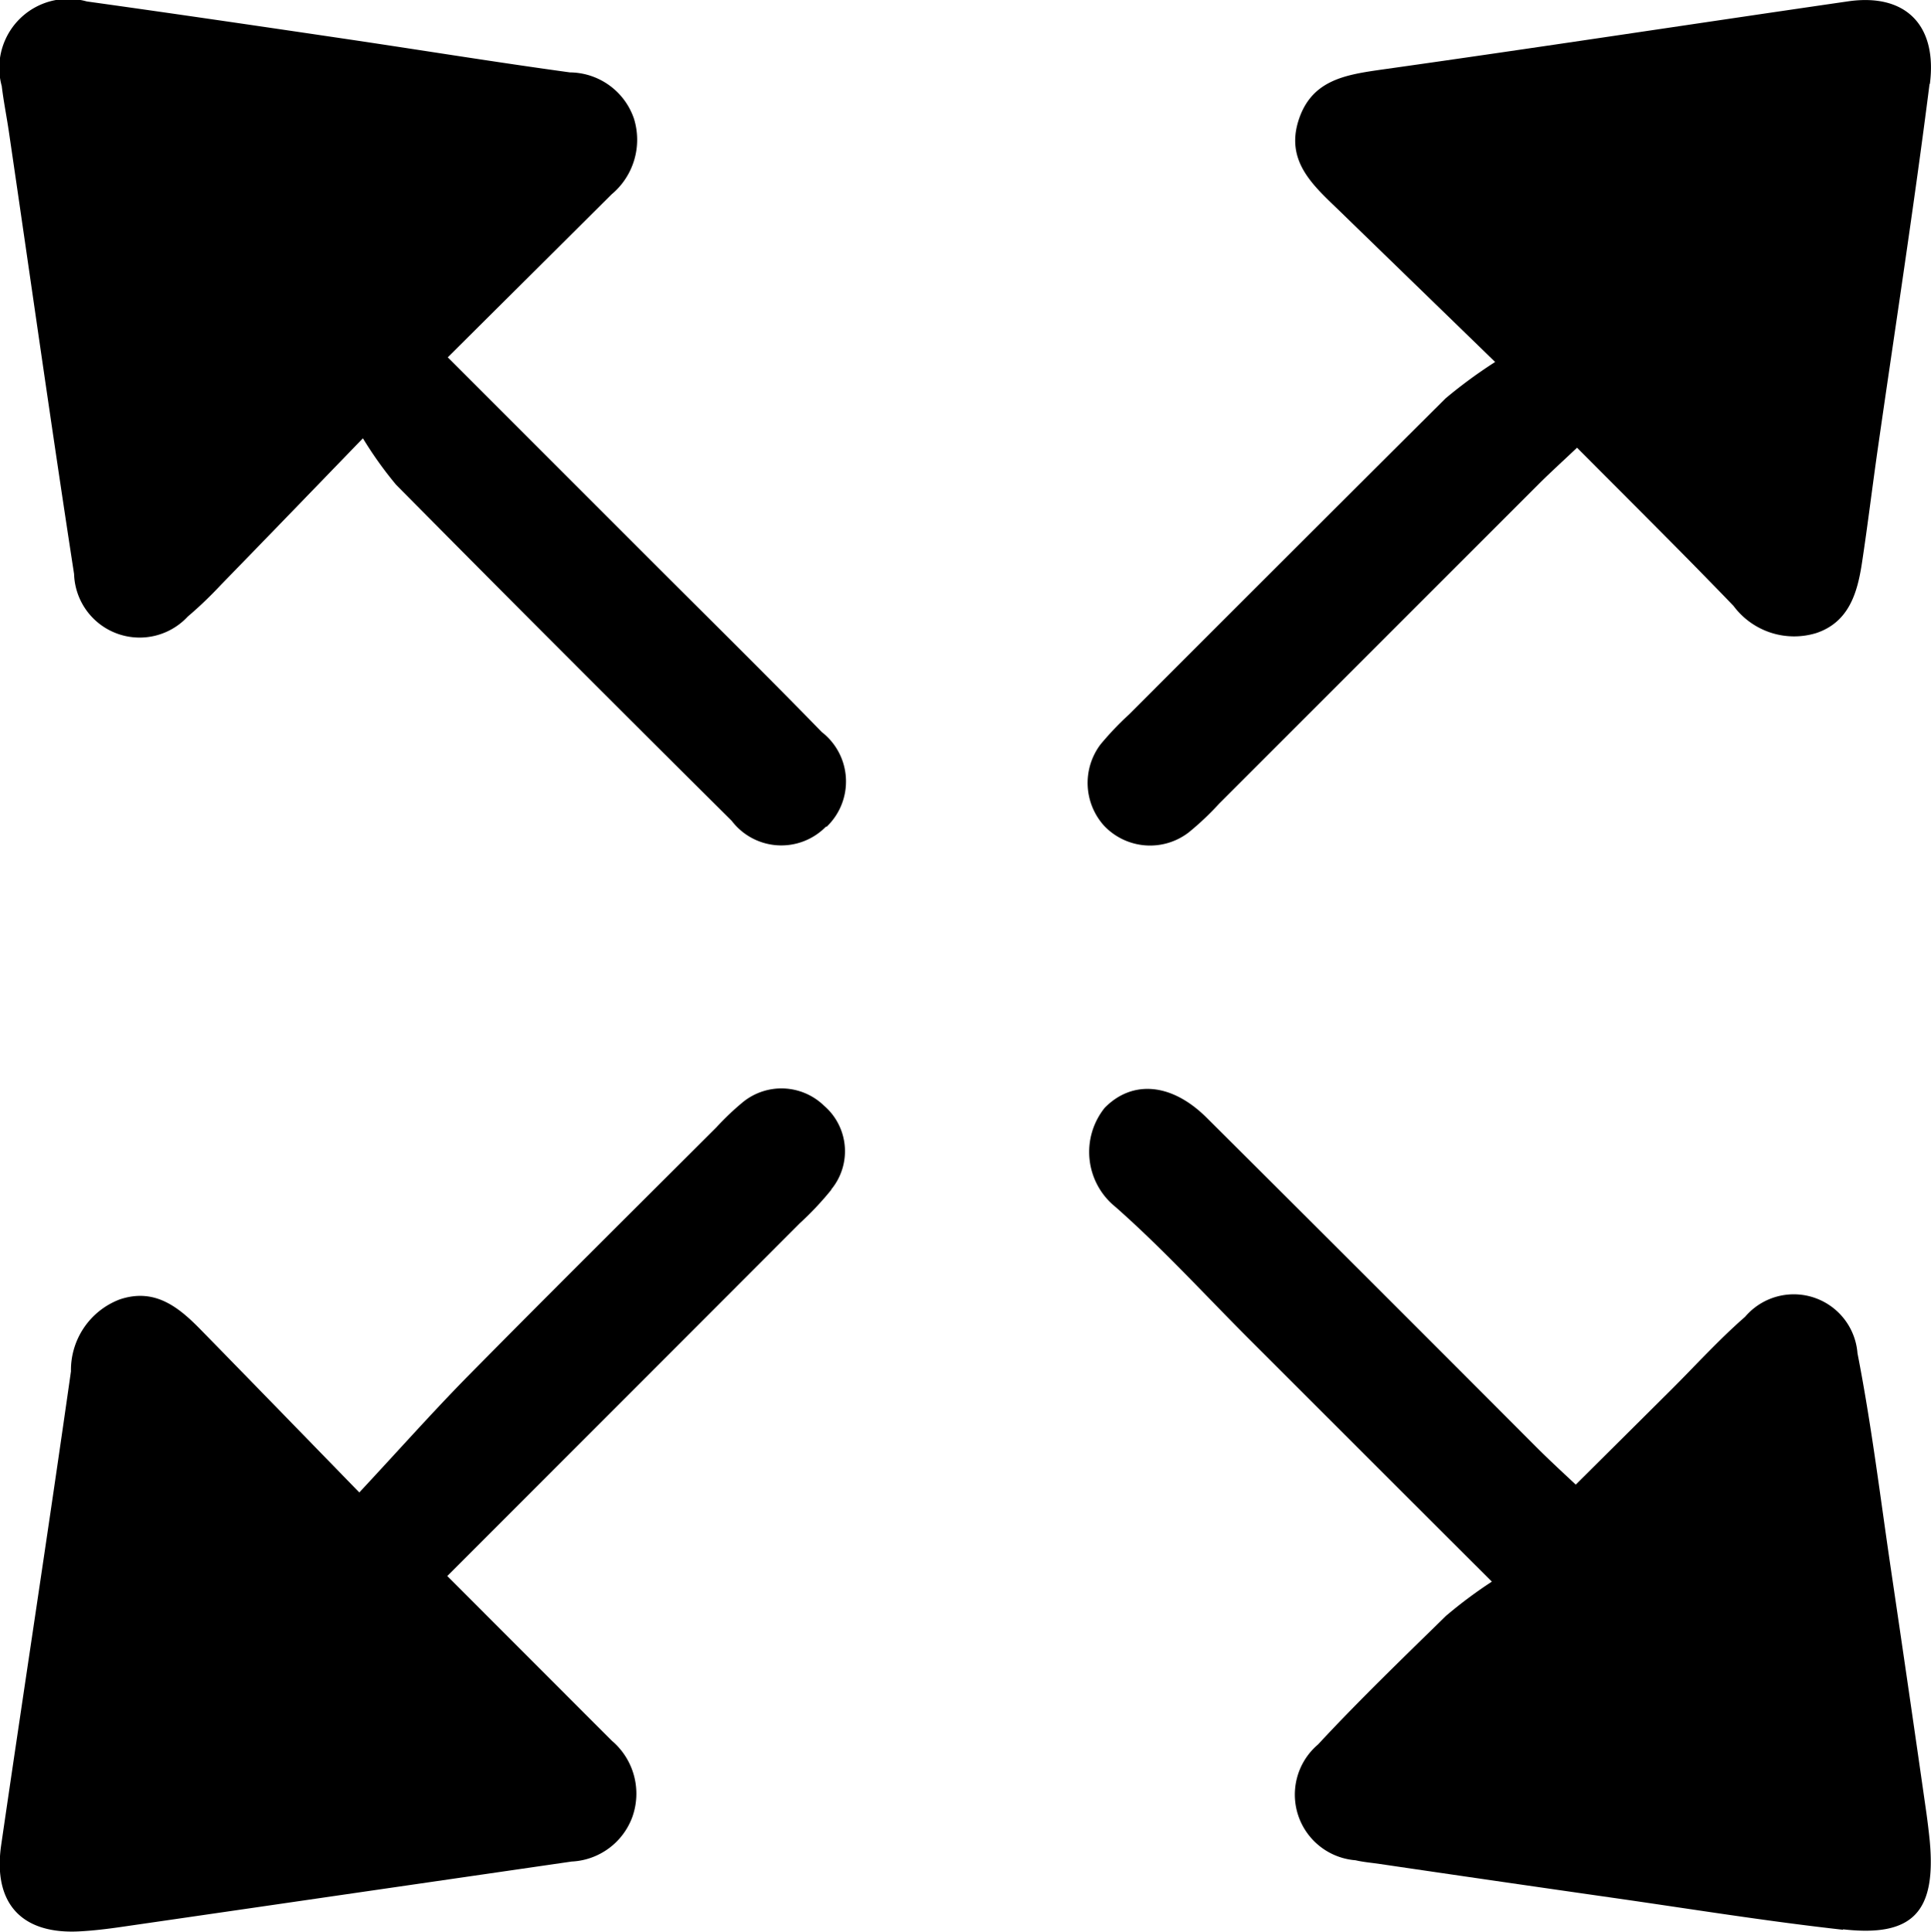
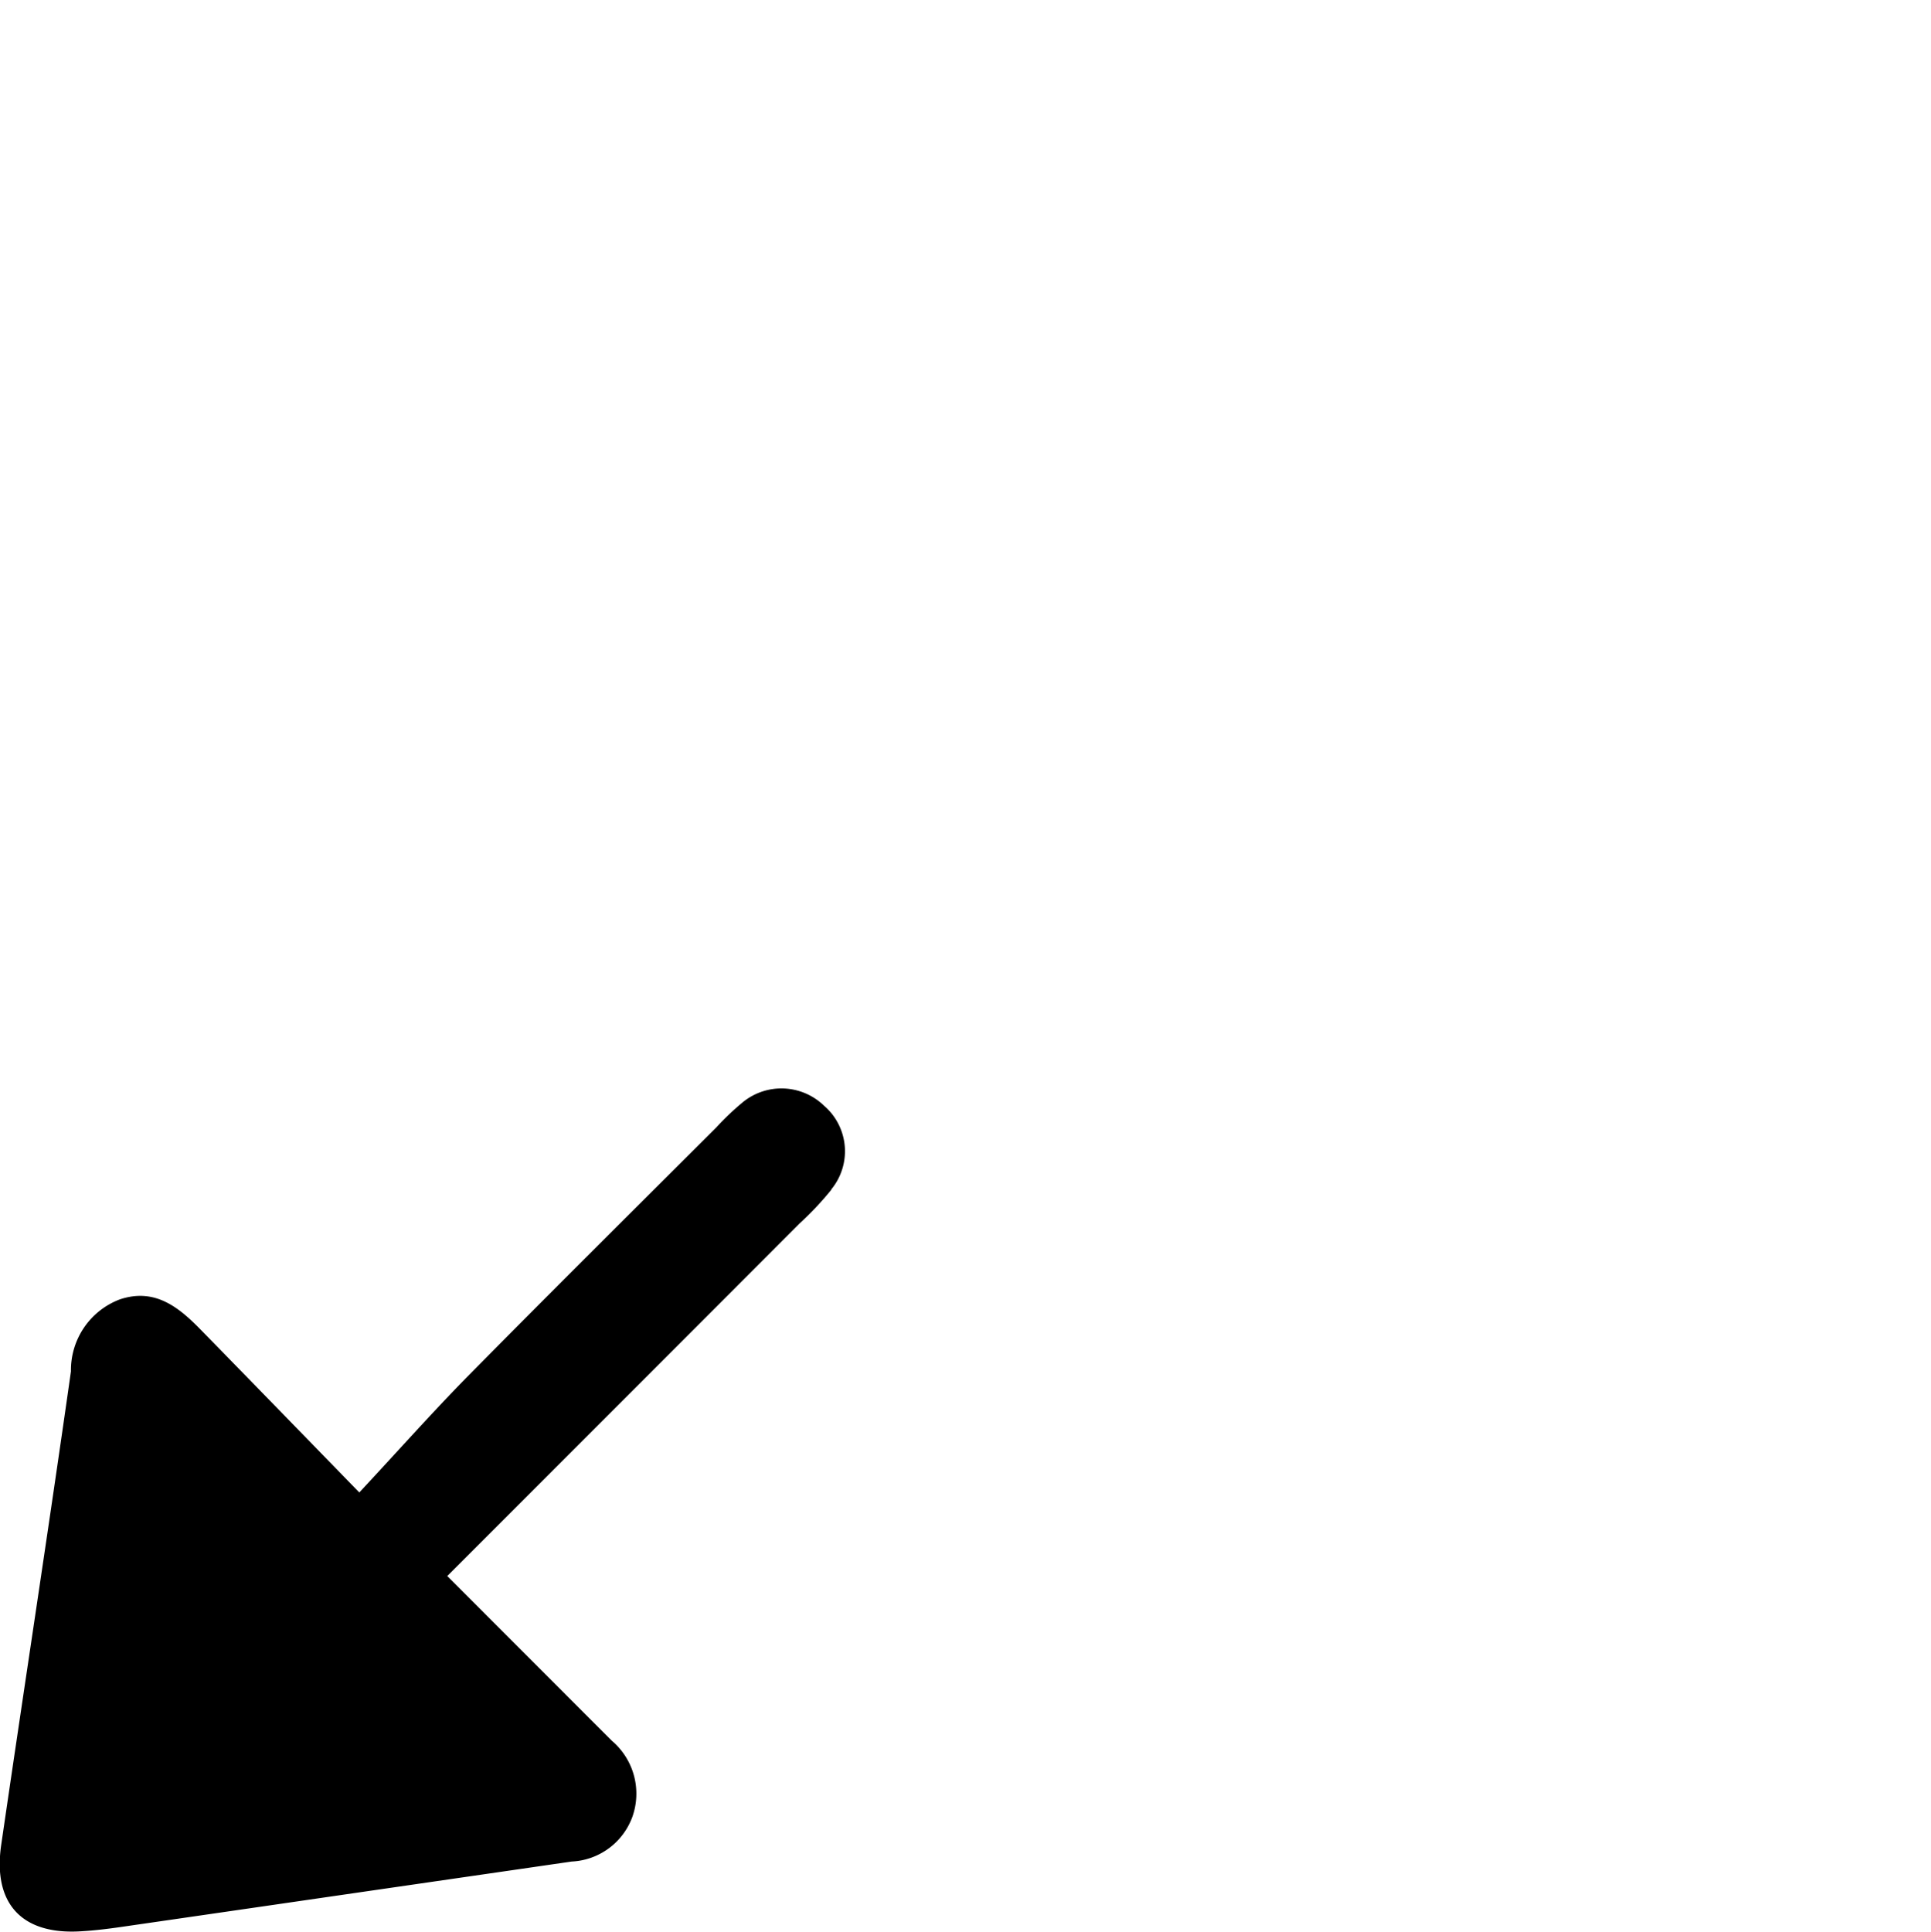
<svg xmlns="http://www.w3.org/2000/svg" width="24.169" height="24.174" viewBox="0 0 24.169 24.174">
  <g id="Groupe_213" data-name="Groupe 213" transform="translate(-7595.831 -6451)">
    <path id="Tracé_213" data-name="Tracé 213" d="M747.238,42.4a3.882,3.882,0,0,1-.4.425c-1.452,1.455-2.907,2.909-4.409,4.412l1.61,1.611c.15.151.3.3.453.453a.868.868,0,0,1,.252.955.852.852,0,0,1-.758.554l-2.591.376q-1.525.222-3.051.443c-.173.025-.347.046-.521.055-.724.038-1.083-.353-.977-1.082.288-1.977.592-3.951.873-5.927a.946.946,0,0,1,.611-.9c.442-.148.741.1,1.02.386.623.637,1.245,1.277,1.978,2.03.507-.544.932-1.023,1.38-1.477,1.023-1.036,2.057-2.062,3.088-3.091a3.337,3.337,0,0,1,.337-.32.765.765,0,0,1,1.011.047.751.751,0,0,1,.091,1.049" transform="translate(6859 6423.487)" />
-     <path id="Tracé_214" data-name="Tracé 214" d="M788.5,1.051c-.193,1.52-.428,3.034-.646,4.552-.069.48-.127.962-.2,1.442-.057.375-.163.739-.57.877a.945.945,0,0,1-1.038-.34c-.633-.657-1.282-1.3-1.958-1.979-.176.166-.331.307-.479.454q-2,2-4,4a3.571,3.571,0,0,1-.381.36.793.793,0,0,1-1.059-.082.8.8,0,0,1-.046-1.018,3.789,3.789,0,0,1,.361-.379q1.977-1.979,3.959-3.953a6.019,6.019,0,0,1,.62-.455L781.085,2.61c-.312-.3-.642-.6-.484-1.1s.57-.571,1.013-.635C783.571.6,785.528.3,787.486.016c.707-.1,1.113.291,1.018,1.034" transform="translate(6831.482 6451)" />
-     <path id="Tracé_215" data-name="Tracé 215" d="M747.18,10.359A.781.781,0,0,1,746,10.284q-2.11-2.094-4.2-4.205a4.8,4.8,0,0,1-.415-.581c-.667.69-1.22,1.262-1.775,1.832a4.975,4.975,0,0,1-.418.4.821.821,0,0,1-1.422-.534c-.284-1.841-.544-3.686-.815-5.529-.028-.192-.067-.383-.09-.576a.863.863,0,0,1,1.064-1.06c1.076.15,2.151.308,3.227.467.94.139,1.879.292,2.821.421a.855.855,0,0,1,.8.577.89.89,0,0,1-.28.95c-.674.671-1.348,1.341-2.05,2.039l2.5,2.5c.729.729,1.463,1.451,2.181,2.189a.783.783,0,0,1,.061,1.186" transform="translate(6858.988 6450.987)" />
-     <path id="Tracé_216" data-name="Tracé 216" d="M787.447,51.676c-.963-.107-1.922-.263-2.881-.4q-1.468-.21-2.935-.426c-.1-.014-.194-.022-.288-.044a.824.824,0,0,1-.468-1.45c.515-.555,1.061-1.08,1.6-1.608a5.719,5.719,0,0,1,.575-.429c-1.093-1.09-2.052-2.05-3.012-3.009-.564-.563-1.1-1.152-1.7-1.681a.883.883,0,0,1-.134-1.24c.343-.349.834-.315,1.275.123q2.064,2.054,4.121,4.117c.148.148.3.29.5.476l1.207-1.2c.3-.3.591-.62.912-.9a.8.8,0,0,1,1.407.456c.175.893.285,1.8.418,2.7q.226,1.525.444,3.05c.016.116.03.231.042.348.083.891-.209,1.211-1.086,1.111" transform="translate(6831.454 6423.475)" />
  </g>
</svg>